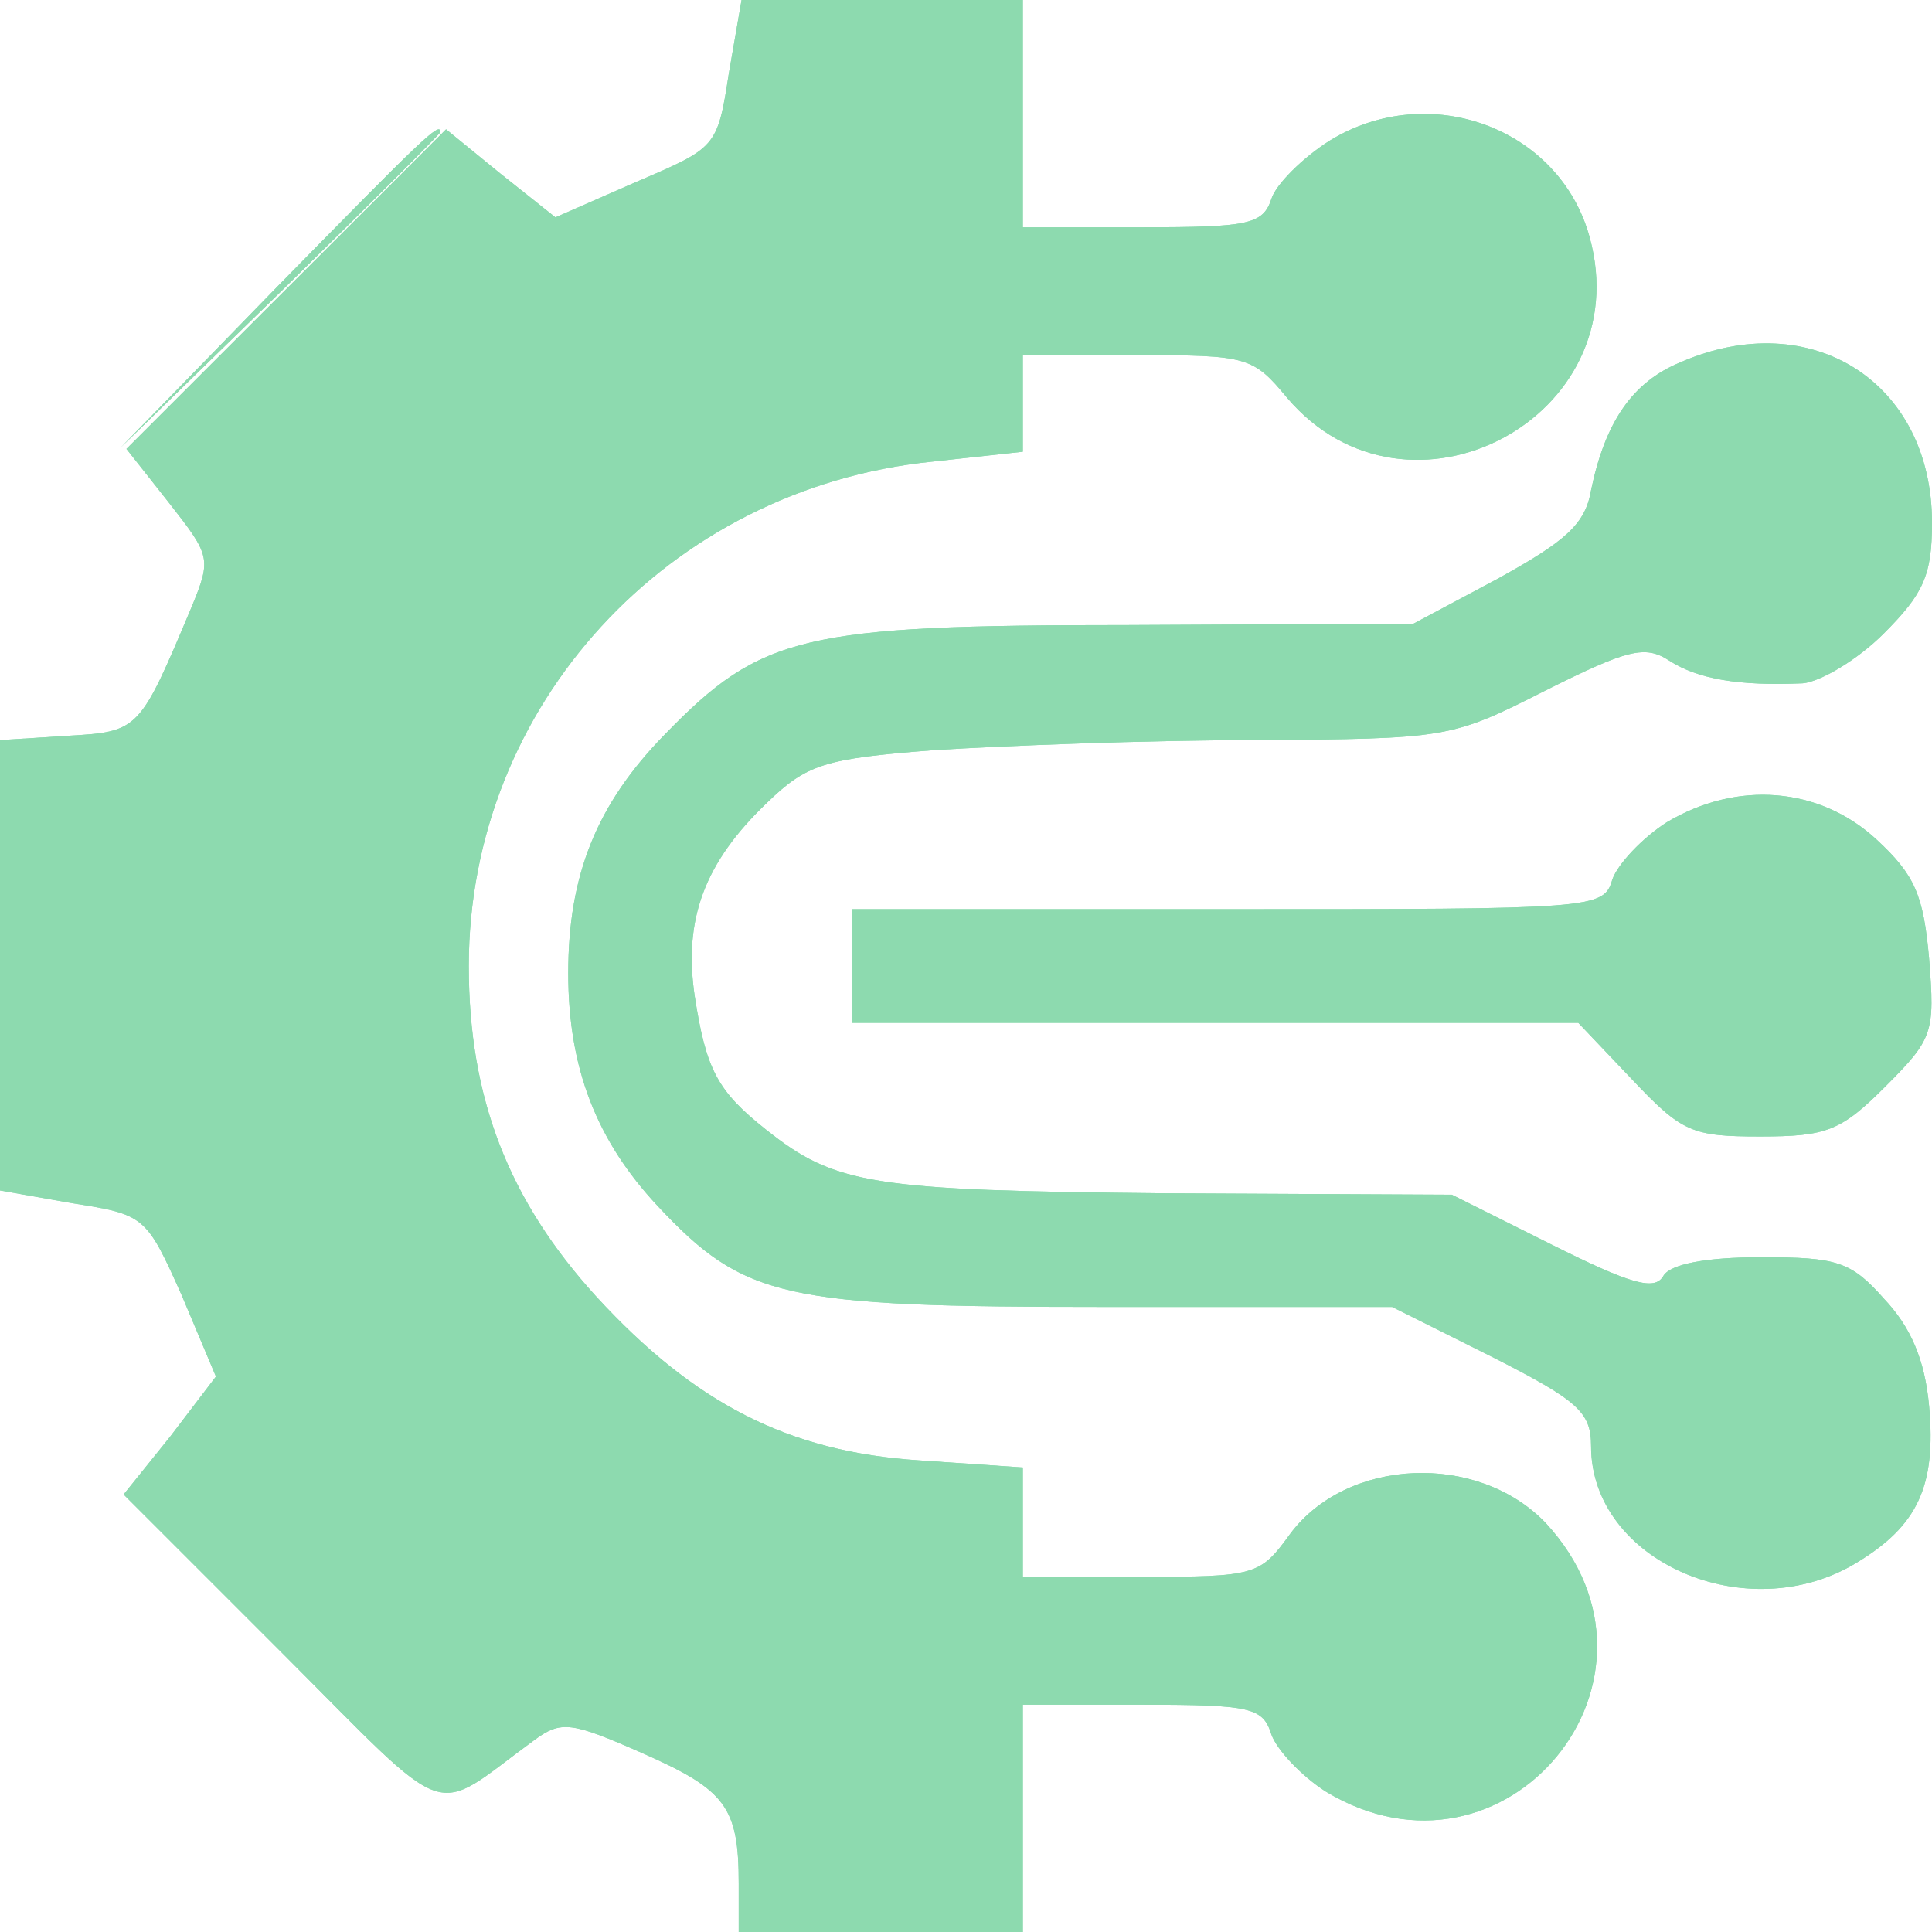
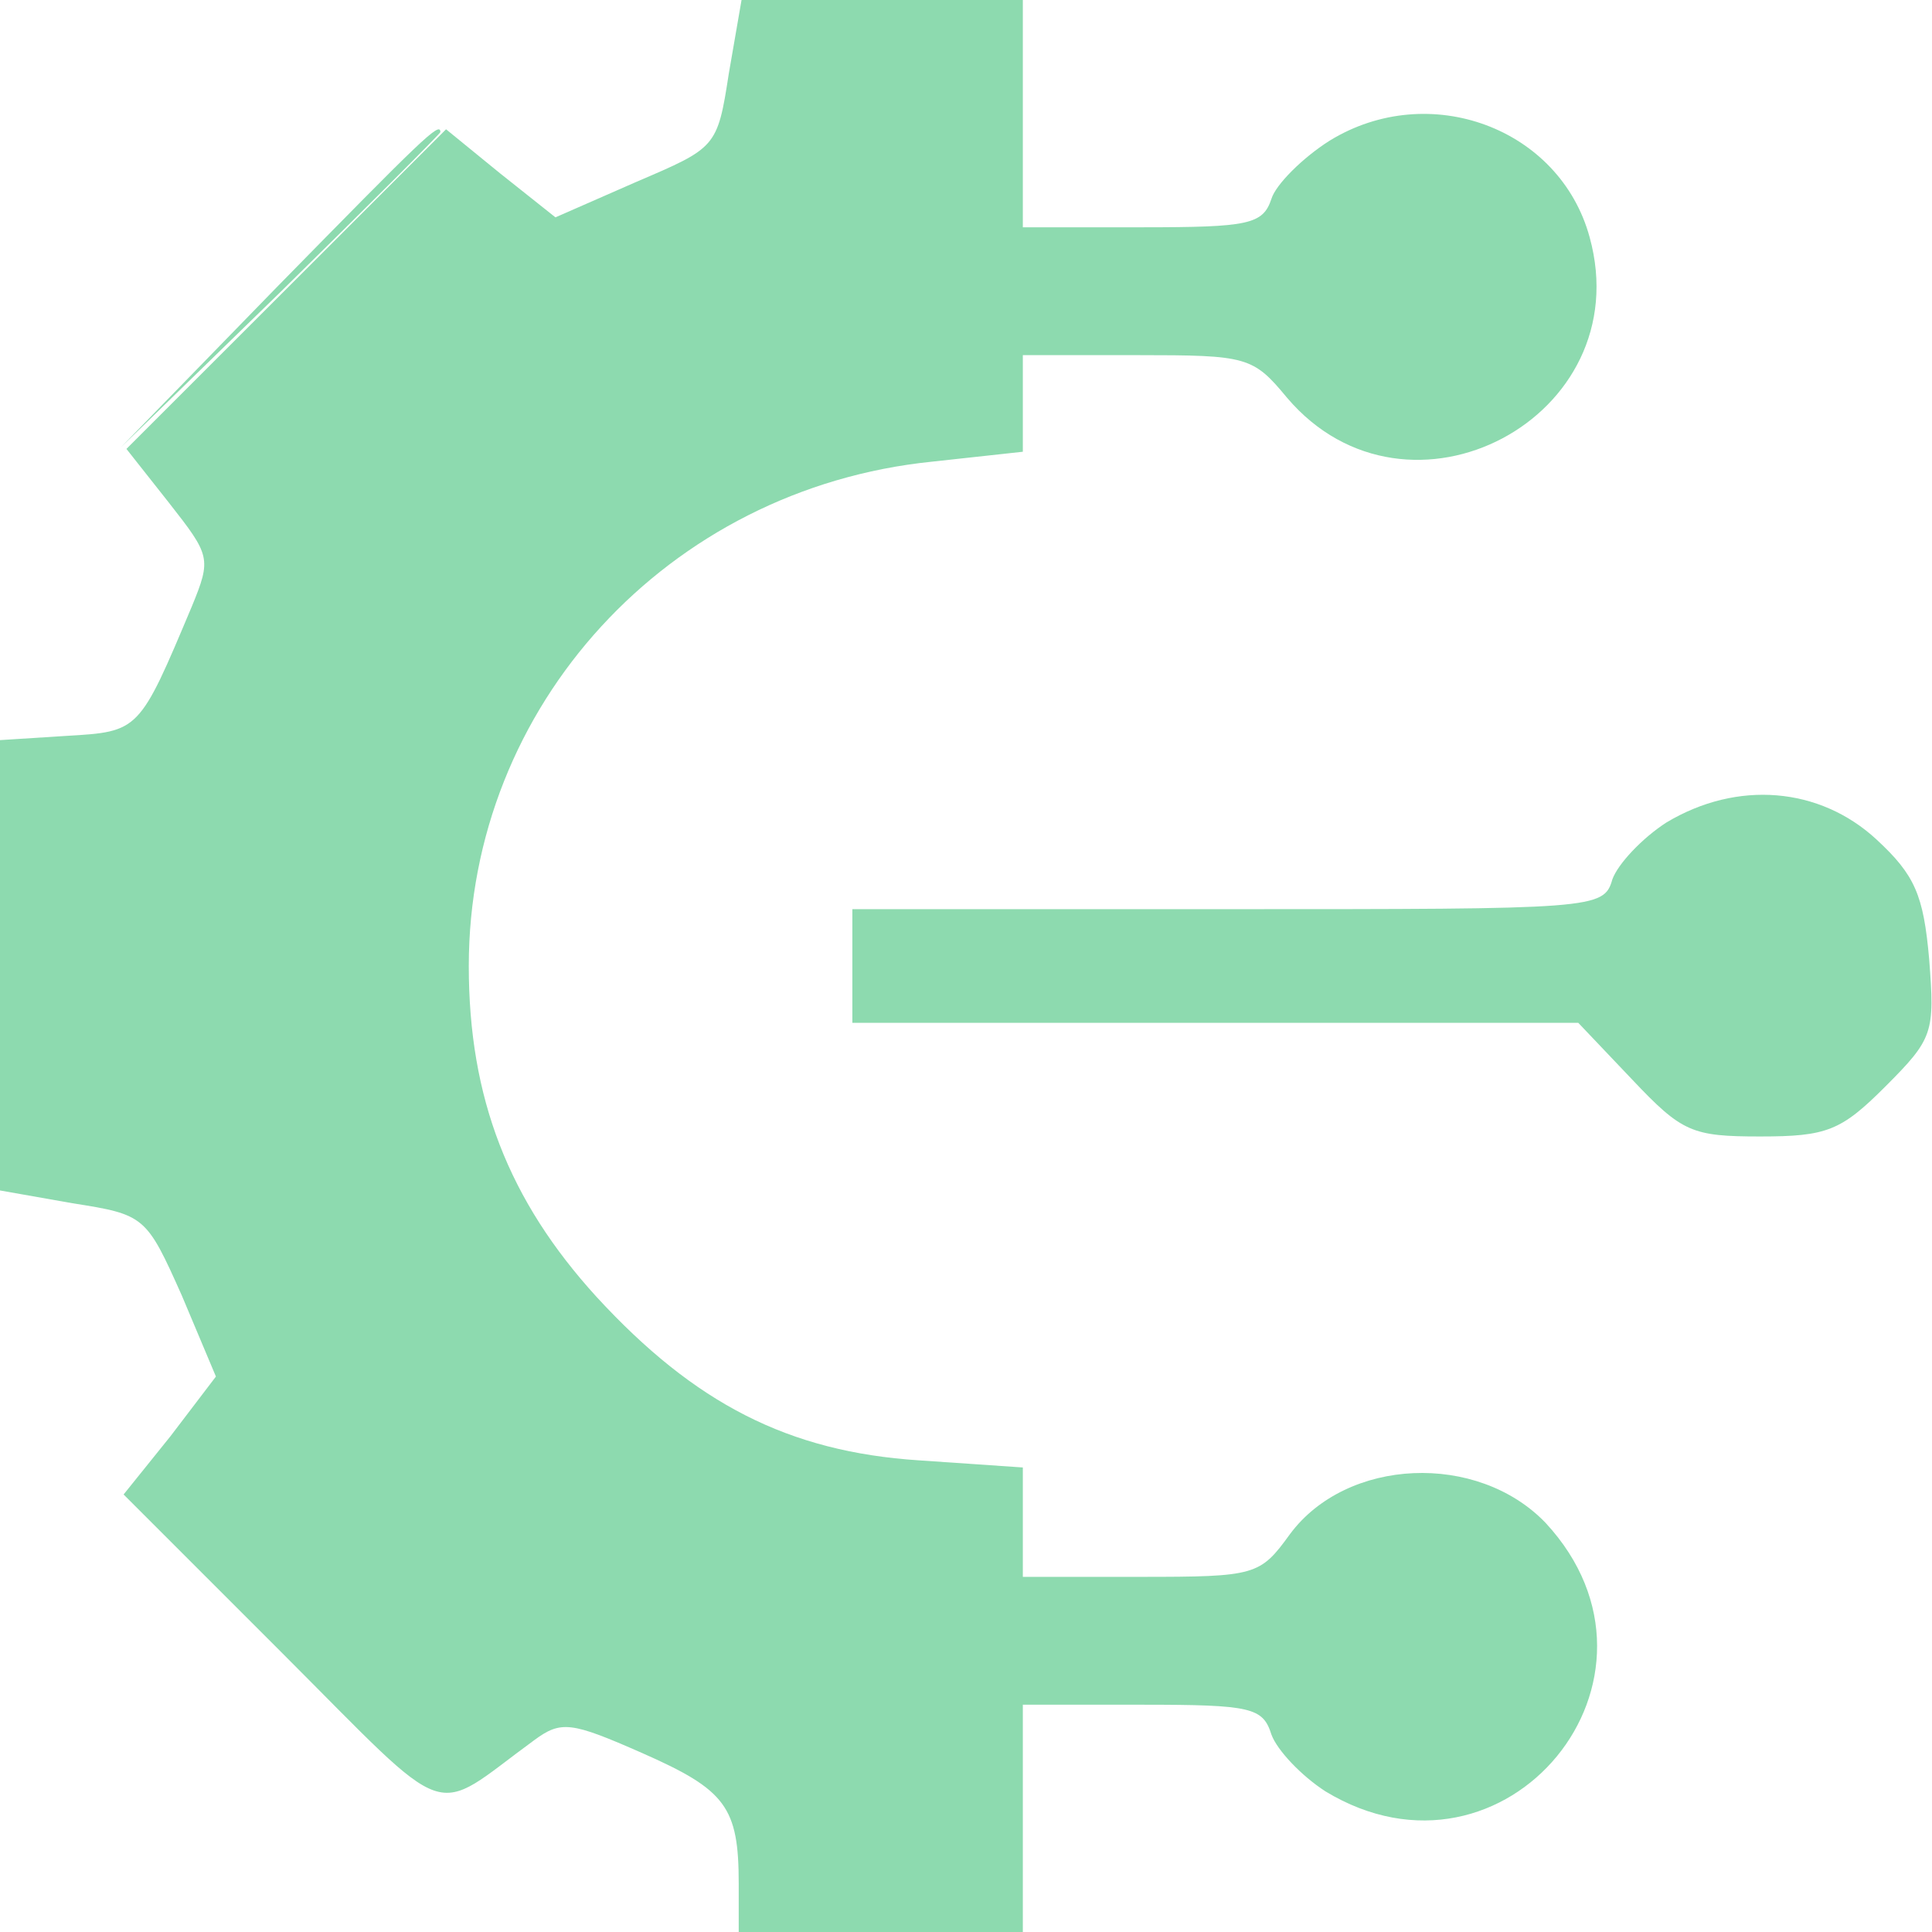
<svg xmlns="http://www.w3.org/2000/svg" width="84" height="84" viewBox="0 0 84 84" fill="none">
  <path d="M12.044 12.476L5.25 19.456L12.229 12.662C15.997 8.956 19.147 5.806 19.147 5.744C19.147 5.25 18.344 6.053 12.044 12.476Z" fill="#8DDAAF" />
-   <path d="M12.044 12.476L5.25 19.456L12.229 12.662C15.997 8.956 19.147 5.806 19.147 5.744C19.147 5.25 18.344 6.053 12.044 12.476Z" fill="#8DDAAF" />
  <path d="M31.685 3.212C31.191 6.424 31.129 6.424 27.671 7.906L24.15 9.45L21.741 7.535L19.394 5.621L5.497 19.518L7.35 21.865C9.141 24.15 9.203 24.273 8.338 26.373C6.053 31.809 6.053 31.809 2.903 31.994L0 32.179V51.759L3.15 52.315C6.3 52.809 6.362 52.871 7.906 56.329L9.388 59.85L7.412 62.444L5.374 64.977L12.229 71.832C19.826 79.429 18.653 78.997 23.224 75.662C24.397 74.797 24.829 74.859 27.918 76.218C31.562 77.823 32.118 78.565 32.118 81.9V84H44.471V74.118H49.659C54.415 74.118 54.909 74.241 55.279 75.415C55.526 76.094 56.577 77.206 57.627 77.885C65.471 82.641 73.438 72.944 67.2 66.212C64.235 63.123 58.553 63.371 56.082 66.706C54.785 68.497 54.6 68.559 49.597 68.559H44.471V63.803L39.962 63.494C34.279 63.123 30.203 61.023 25.941 56.391C22.112 52.191 20.382 47.744 20.382 42C20.382 30.697 29.029 21.247 40.518 20.073L44.471 19.641V15.441H49.474C54.229 15.441 54.477 15.503 55.959 17.294C61.209 23.471 71.276 18.159 69.115 10.315C67.818 5.559 62.135 3.459 57.812 6.115C56.638 6.856 55.465 8.029 55.279 8.647C54.909 9.759 54.291 9.882 49.659 9.882H44.471V0H32.241L31.685 3.212Z" fill="#8DDAAF" />
-   <path d="M31.685 3.212C31.191 6.424 31.129 6.424 27.671 7.906L24.15 9.45L21.741 7.535L19.394 5.621L5.497 19.518L7.35 21.865C9.141 24.15 9.203 24.273 8.338 26.373C6.053 31.809 6.053 31.809 2.903 31.994L0 32.179V51.759L3.15 52.315C6.3 52.809 6.362 52.871 7.906 56.329L9.388 59.85L7.412 62.444L5.374 64.977L12.229 71.832C19.826 79.429 18.653 78.997 23.224 75.662C24.397 74.797 24.829 74.859 27.918 76.218C31.562 77.823 32.118 78.565 32.118 81.9V84H44.471V74.118H49.659C54.415 74.118 54.909 74.241 55.279 75.415C55.526 76.094 56.577 77.206 57.627 77.885C65.471 82.641 73.438 72.944 67.2 66.212C64.235 63.123 58.553 63.371 56.082 66.706C54.785 68.497 54.6 68.559 49.597 68.559H44.471V63.803L39.962 63.494C34.279 63.123 30.203 61.023 25.941 56.391C22.112 52.191 20.382 47.744 20.382 42C20.382 30.697 29.029 21.247 40.518 20.073L44.471 19.641V15.441H49.474C54.229 15.441 54.477 15.503 55.959 17.294C61.209 23.471 71.276 18.159 69.115 10.315C67.818 5.559 62.135 3.459 57.812 6.115C56.638 6.856 55.465 8.029 55.279 8.647C54.909 9.759 54.291 9.882 49.659 9.882H44.471V0H32.241L31.685 3.212Z" fill="#8DDAAF" />
-   <path d="M73.068 15.75C70.968 16.615 69.794 18.344 69.177 21.309C68.929 22.791 68.065 23.532 65.162 25.138L61.456 27.115L49.041 27.177C34.897 27.177 33.106 27.609 28.906 31.932C25.941 34.959 24.706 38.047 24.706 42.309C24.706 46.447 25.941 49.597 28.597 52.438C32.365 56.453 34.032 56.824 48.053 56.824H60.529L64.853 58.985C68.621 60.9 69.177 61.394 69.177 62.877C69.177 67.879 75.971 70.844 80.727 67.941C83.382 66.335 84.185 64.606 83.876 61.147C83.691 59.109 83.073 57.688 81.9 56.453C80.479 54.847 79.862 54.662 76.588 54.662C74.118 54.662 72.635 54.971 72.326 55.465C71.956 56.144 70.906 55.835 67.447 54.106L63.123 51.944L50.647 51.882C37.862 51.759 36.318 51.512 33.291 49.103C31.191 47.435 30.697 46.509 30.203 43.297C29.709 39.962 30.635 37.491 33.353 34.897C35.082 33.229 35.824 32.982 40.641 32.612C43.606 32.426 49.844 32.179 54.538 32.179C62.938 32.118 63.062 32.118 67.2 30.018C70.782 28.227 71.523 28.041 72.573 28.721C73.809 29.523 75.6 29.832 78.379 29.709C79.121 29.647 80.727 28.721 81.9 27.547C83.629 25.818 84 25.015 84 22.729C84 16.615 78.75 13.279 73.068 15.75Z" fill="#8DDAAF" />
-   <path d="M73.068 15.75C70.968 16.615 69.794 18.344 69.177 21.309C68.929 22.791 68.065 23.532 65.162 25.138L61.456 27.115L49.041 27.177C34.897 27.177 33.106 27.609 28.906 31.932C25.941 34.959 24.706 38.047 24.706 42.309C24.706 46.447 25.941 49.597 28.597 52.438C32.365 56.453 34.032 56.824 48.053 56.824H60.529L64.853 58.985C68.621 60.9 69.177 61.394 69.177 62.877C69.177 67.879 75.971 70.844 80.727 67.941C83.382 66.335 84.185 64.606 83.876 61.147C83.691 59.109 83.073 57.688 81.9 56.453C80.479 54.847 79.862 54.662 76.588 54.662C74.118 54.662 72.635 54.971 72.326 55.465C71.956 56.144 70.906 55.835 67.447 54.106L63.123 51.944L50.647 51.882C37.862 51.759 36.318 51.512 33.291 49.103C31.191 47.435 30.697 46.509 30.203 43.297C29.709 39.962 30.635 37.491 33.353 34.897C35.082 33.229 35.824 32.982 40.641 32.612C43.606 32.426 49.844 32.179 54.538 32.179C62.938 32.118 63.062 32.118 67.2 30.018C70.782 28.227 71.523 28.041 72.573 28.721C73.809 29.523 75.6 29.832 78.379 29.709C79.121 29.647 80.727 28.721 81.9 27.547C83.629 25.818 84 25.015 84 22.729C84 16.615 78.75 13.279 73.068 15.75Z" fill="#8DDAAF" />
-   <path d="M72.45 35.762C71.4 36.441 70.35 37.553 70.103 38.232C69.732 39.529 69.362 39.529 53.365 39.529H37.059V44.471H68.621L70.968 46.941C73.129 49.227 73.562 49.412 76.526 49.412C79.429 49.412 80.047 49.165 81.962 47.25C84.062 45.15 84.124 44.903 83.876 41.691C83.629 38.912 83.259 38.047 81.591 36.503C79.121 34.218 75.538 33.909 72.45 35.762Z" fill="#8DDAAF" />
  <path d="M72.45 35.762C71.4 36.441 70.35 37.553 70.103 38.232C69.732 39.529 69.362 39.529 53.365 39.529H37.059V44.471H68.621L70.968 46.941C73.129 49.227 73.562 49.412 76.526 49.412C79.429 49.412 80.047 49.165 81.962 47.25C84.062 45.15 84.124 44.903 83.876 41.691C83.629 38.912 83.259 38.047 81.591 36.503C79.121 34.218 75.538 33.909 72.45 35.762Z" fill="#8DDAAF" />
</svg>